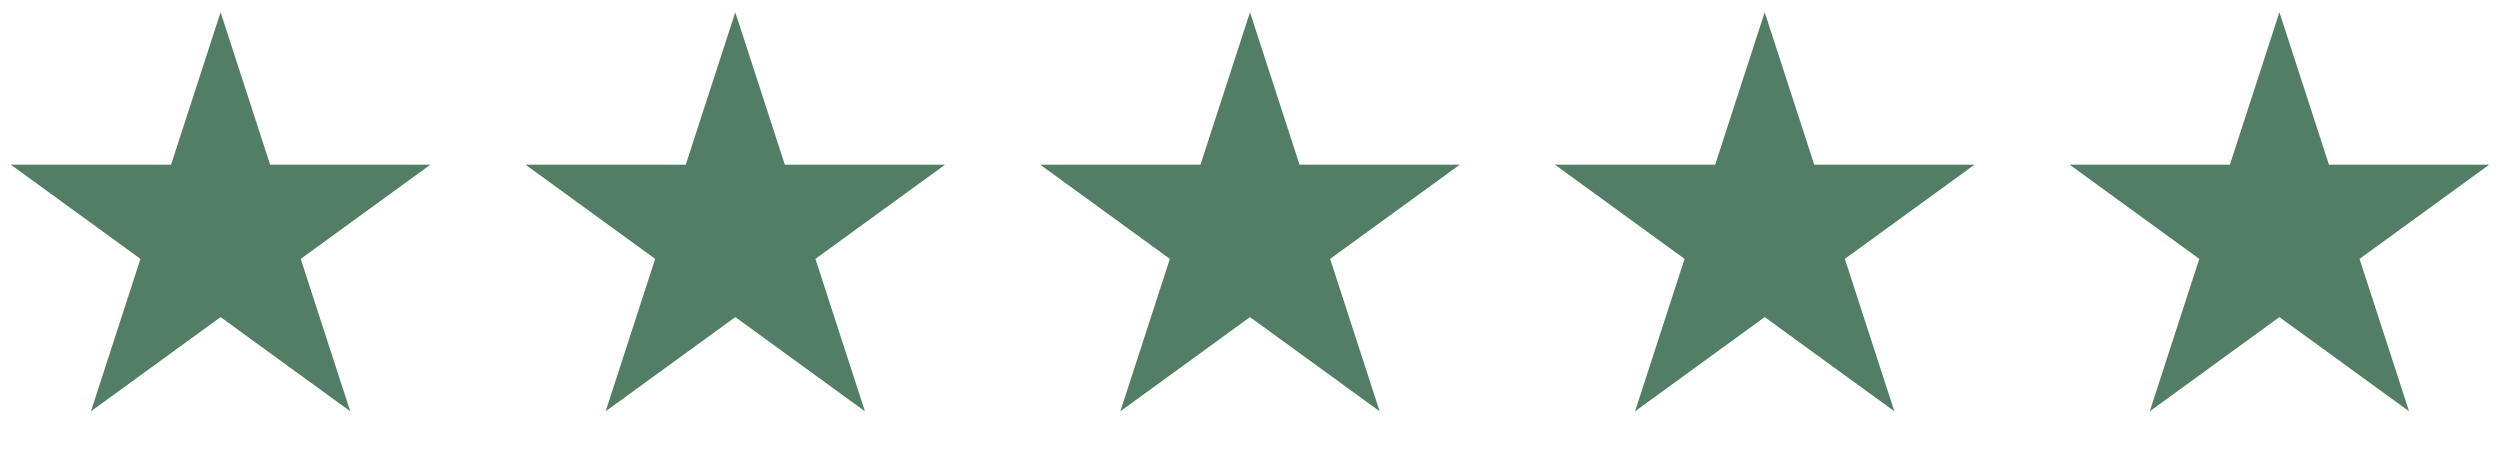
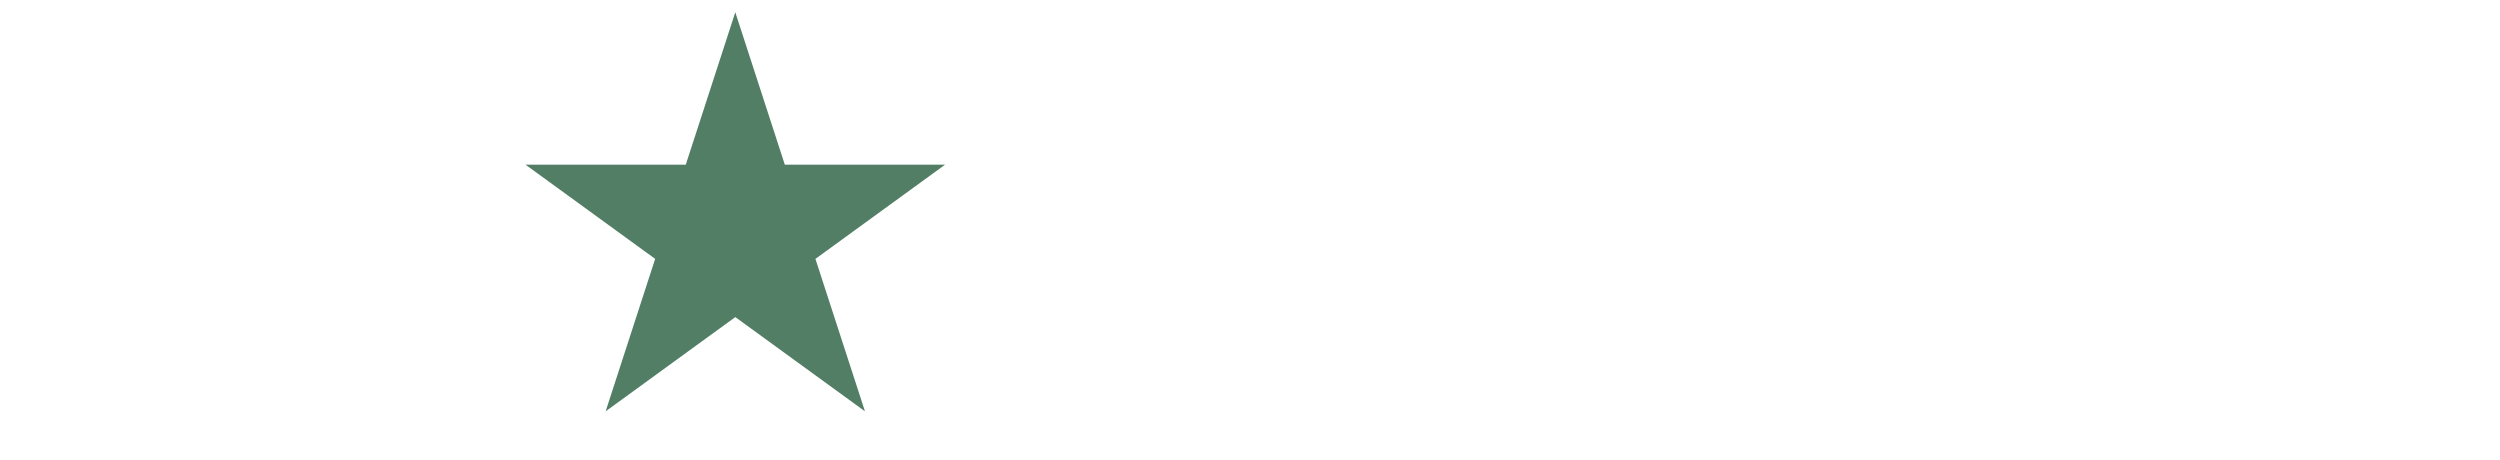
<svg xmlns="http://www.w3.org/2000/svg" width="136" height="25" viewBox="0 0 136 25" fill="none">
-   <path d="M12 0.667L14.694 8.958H23.413L16.359 14.083L19.053 22.375L12 17.25L4.947 22.375L7.641 14.083L0.587 8.958H9.306L12 0.667Z" fill="#517E65" />
  <path d="M40 0.667L42.694 8.958H51.413L44.359 14.083L47.053 22.375L40 17.25L32.947 22.375L35.641 14.083L28.587 8.958H37.306L40 0.667Z" fill="#517E65" />
-   <path d="M68 0.667L70.694 8.958H79.413L72.359 14.083L75.053 22.375L68 17.25L60.947 22.375L63.641 14.083L56.587 8.958H65.306L68 0.667Z" fill="#517E65" />
-   <path d="M96 0.667L98.694 8.958H107.413L100.359 14.083L103.053 22.375L96 17.25L88.947 22.375L91.641 14.083L84.587 8.958H93.306L96 0.667Z" fill="#517E65" />
-   <path d="M124 0.667L126.694 8.958H135.413L128.359 14.083L131.053 22.375L124 17.25L116.947 22.375L119.641 14.083L112.587 8.958H121.306L124 0.667Z" fill="#517E65" />
</svg>